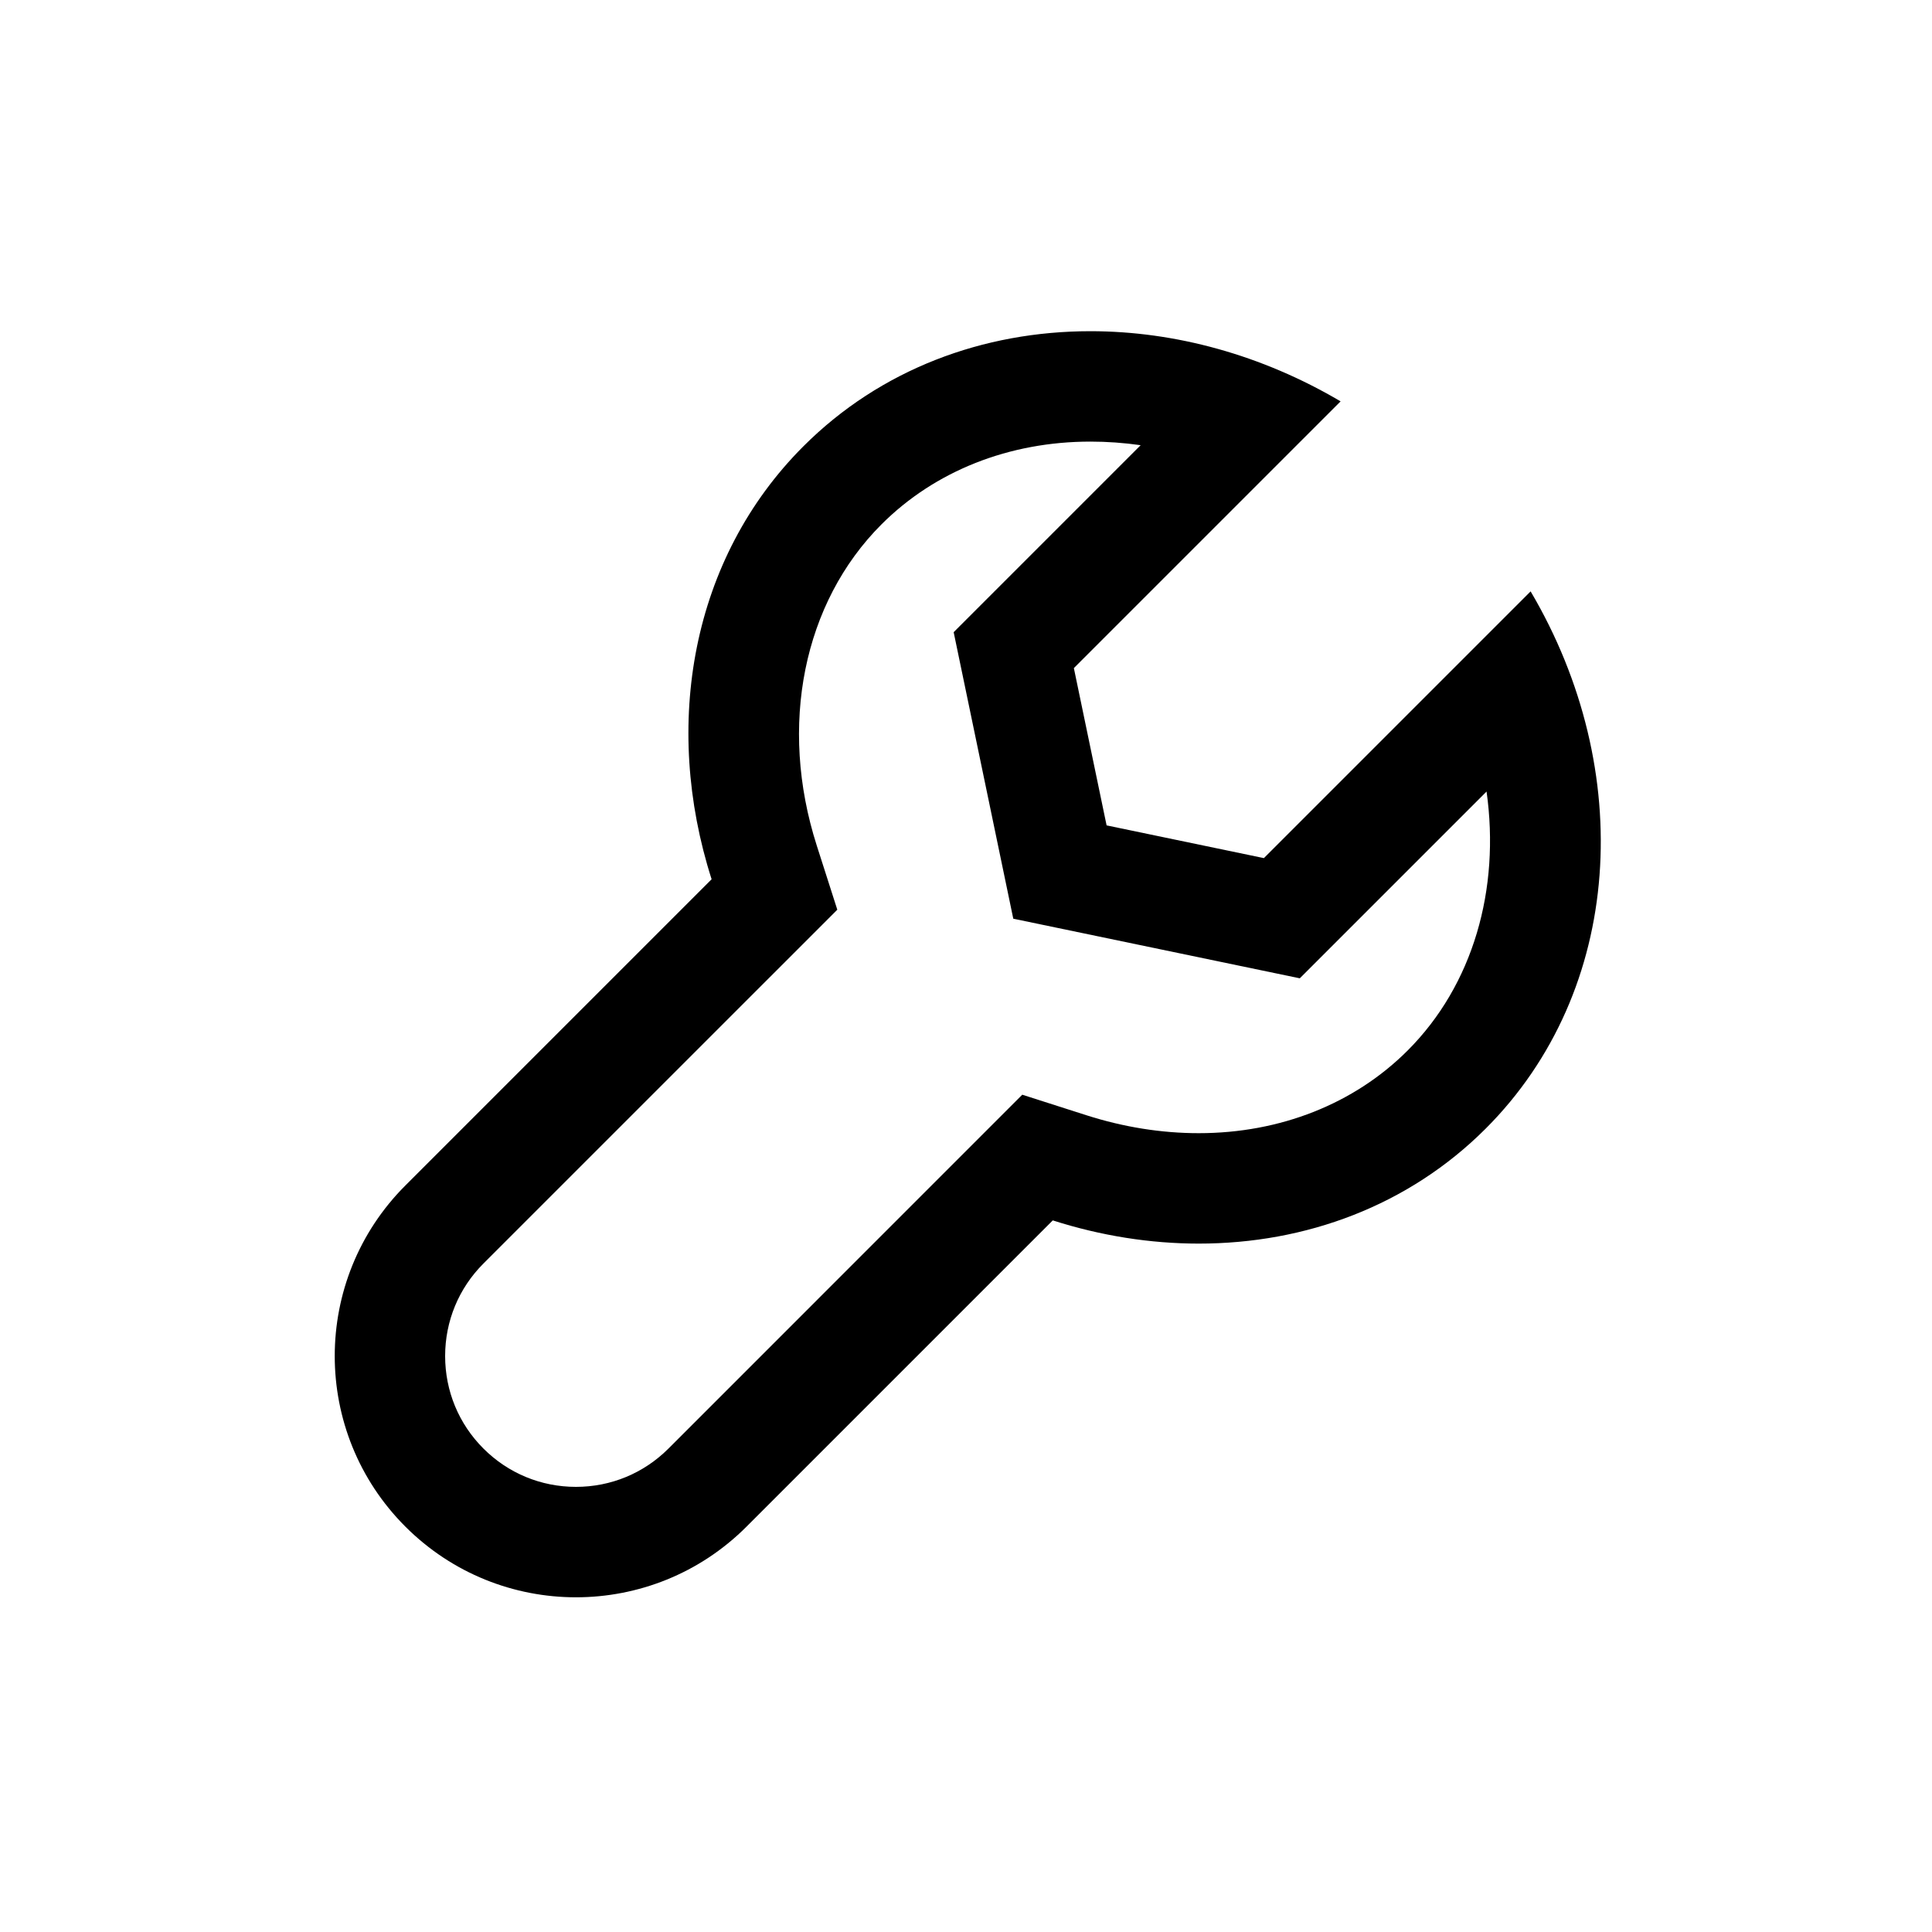
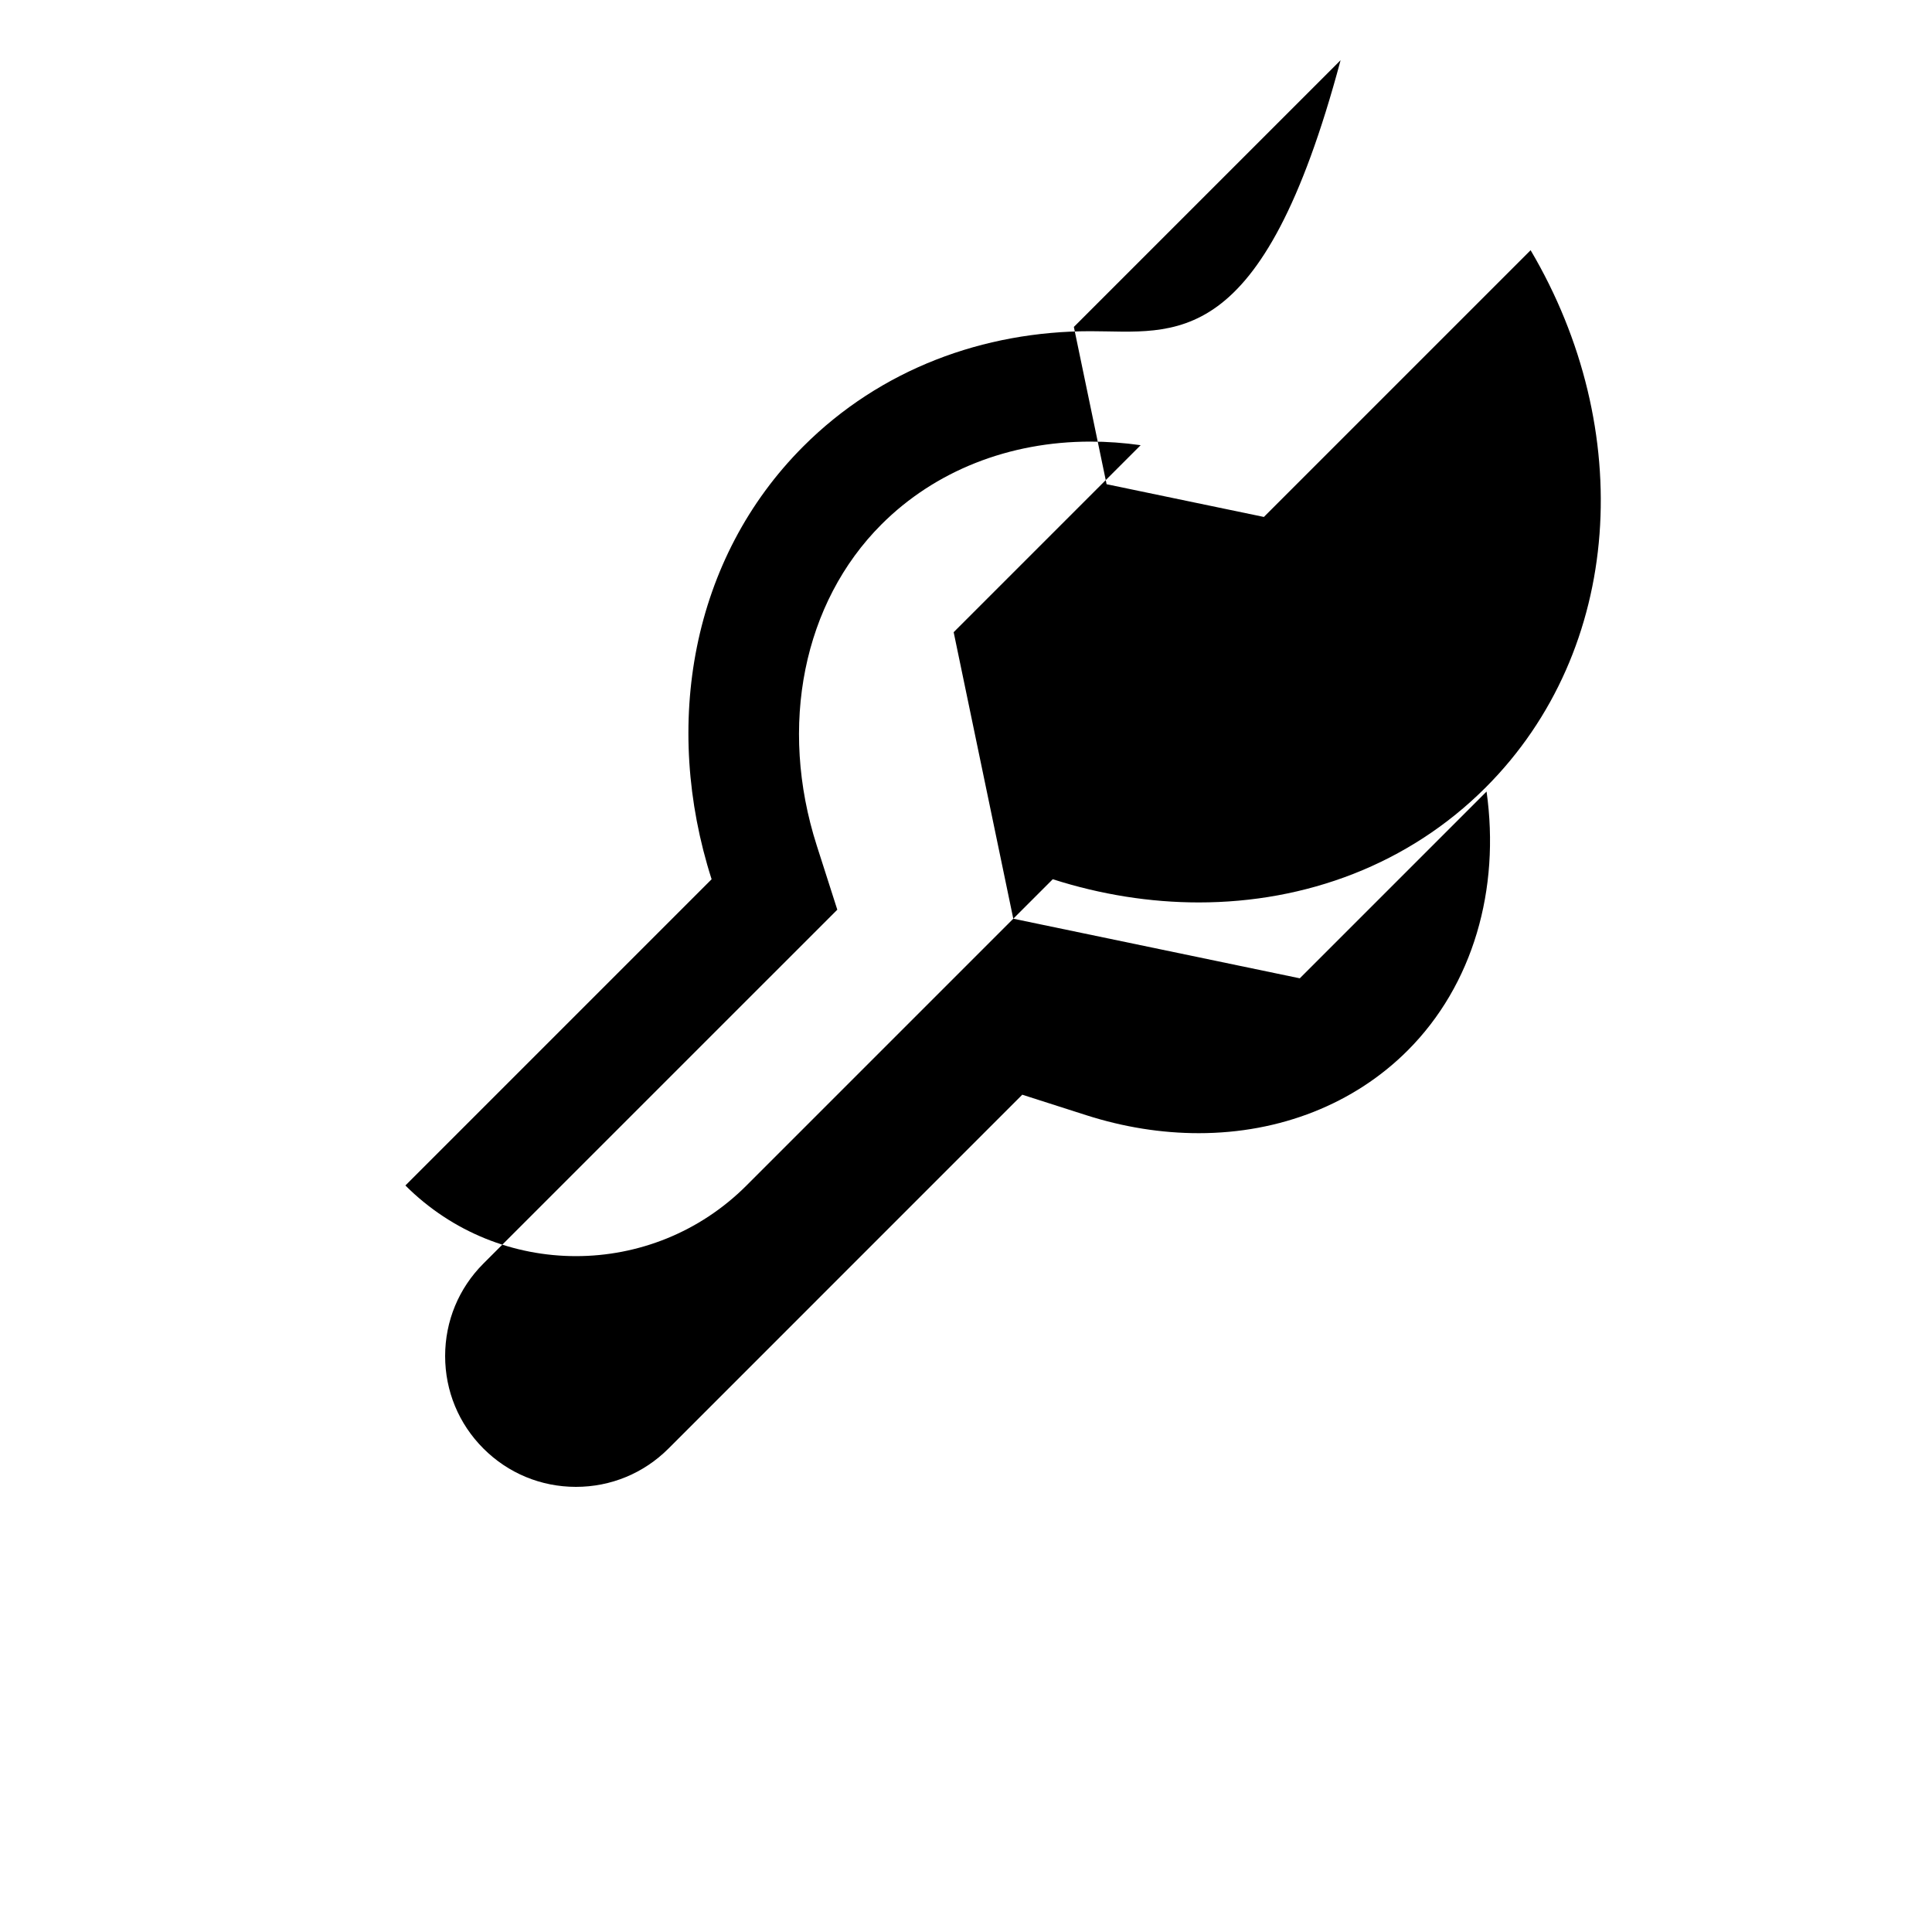
<svg xmlns="http://www.w3.org/2000/svg" enable-background="new 0 0 70 70" height="70px" id="Icons" version="1.1" viewBox="0 0 70 70" width="70px" xml:space="preserve">
-   <path d="M39.508,16c0.606,0,1.214,0.044,1.82,0.13l-6.775,6.775l2.16,10.381l10.381,2.16l6.767-6.767  c0.496,3.538-0.481,7.004-2.861,9.384c-1.931,1.931-4.618,2.994-7.567,2.994c-1.353,0-2.723-0.219-4.071-0.65l-2.323-0.744  L24.22,52.484c-0.895,0.895-2.086,1.388-3.352,1.388c-1.266,0-2.457-0.493-3.352-1.388s-1.388-2.086-1.388-3.352  c0-1.266,0.493-2.457,1.388-3.352L30.337,32.96l-0.744-2.323c-1.39-4.342-0.492-8.801,2.344-11.637  C33.871,17.065,36.56,16,39.508,16 M39.508,12c-3.875,0-7.602,1.373-10.4,4.171c-4.064,4.064-5.115,10.094-3.325,15.686  L14.688,42.952c-3.413,3.413-3.413,8.947,0,12.361c1.707,1.707,3.943,2.56,6.18,2.56c2.237,0,4.474-0.853,6.18-2.56l11.096-11.096  c1.745,0.559,3.533,0.841,5.29,0.841c3.874,0,7.599-1.37,10.395-4.166c5.005-5.005,5.452-12.989,1.628-19.465l-9.664,9.664  l-5.699-1.186l-1.186-5.699l9.664-9.664C45.717,12.856,42.566,12,39.508,12L39.508,12z" />
+   <path d="M39.508,16c0.606,0,1.214,0.044,1.82,0.13l-6.775,6.775l2.16,10.381l10.381,2.16l6.767-6.767  c0.496,3.538-0.481,7.004-2.861,9.384c-1.931,1.931-4.618,2.994-7.567,2.994c-1.353,0-2.723-0.219-4.071-0.65l-2.323-0.744  L24.22,52.484c-0.895,0.895-2.086,1.388-3.352,1.388c-1.266,0-2.457-0.493-3.352-1.388s-1.388-2.086-1.388-3.352  c0-1.266,0.493-2.457,1.388-3.352L30.337,32.96l-0.744-2.323c-1.39-4.342-0.492-8.801,2.344-11.637  C33.871,17.065,36.56,16,39.508,16 M39.508,12c-3.875,0-7.602,1.373-10.4,4.171c-4.064,4.064-5.115,10.094-3.325,15.686  L14.688,42.952c1.707,1.707,3.943,2.56,6.18,2.56c2.237,0,4.474-0.853,6.18-2.56l11.096-11.096  c1.745,0.559,3.533,0.841,5.29,0.841c3.874,0,7.599-1.37,10.395-4.166c5.005-5.005,5.452-12.989,1.628-19.465l-9.664,9.664  l-5.699-1.186l-1.186-5.699l9.664-9.664C45.717,12.856,42.566,12,39.508,12L39.508,12z" />
</svg>